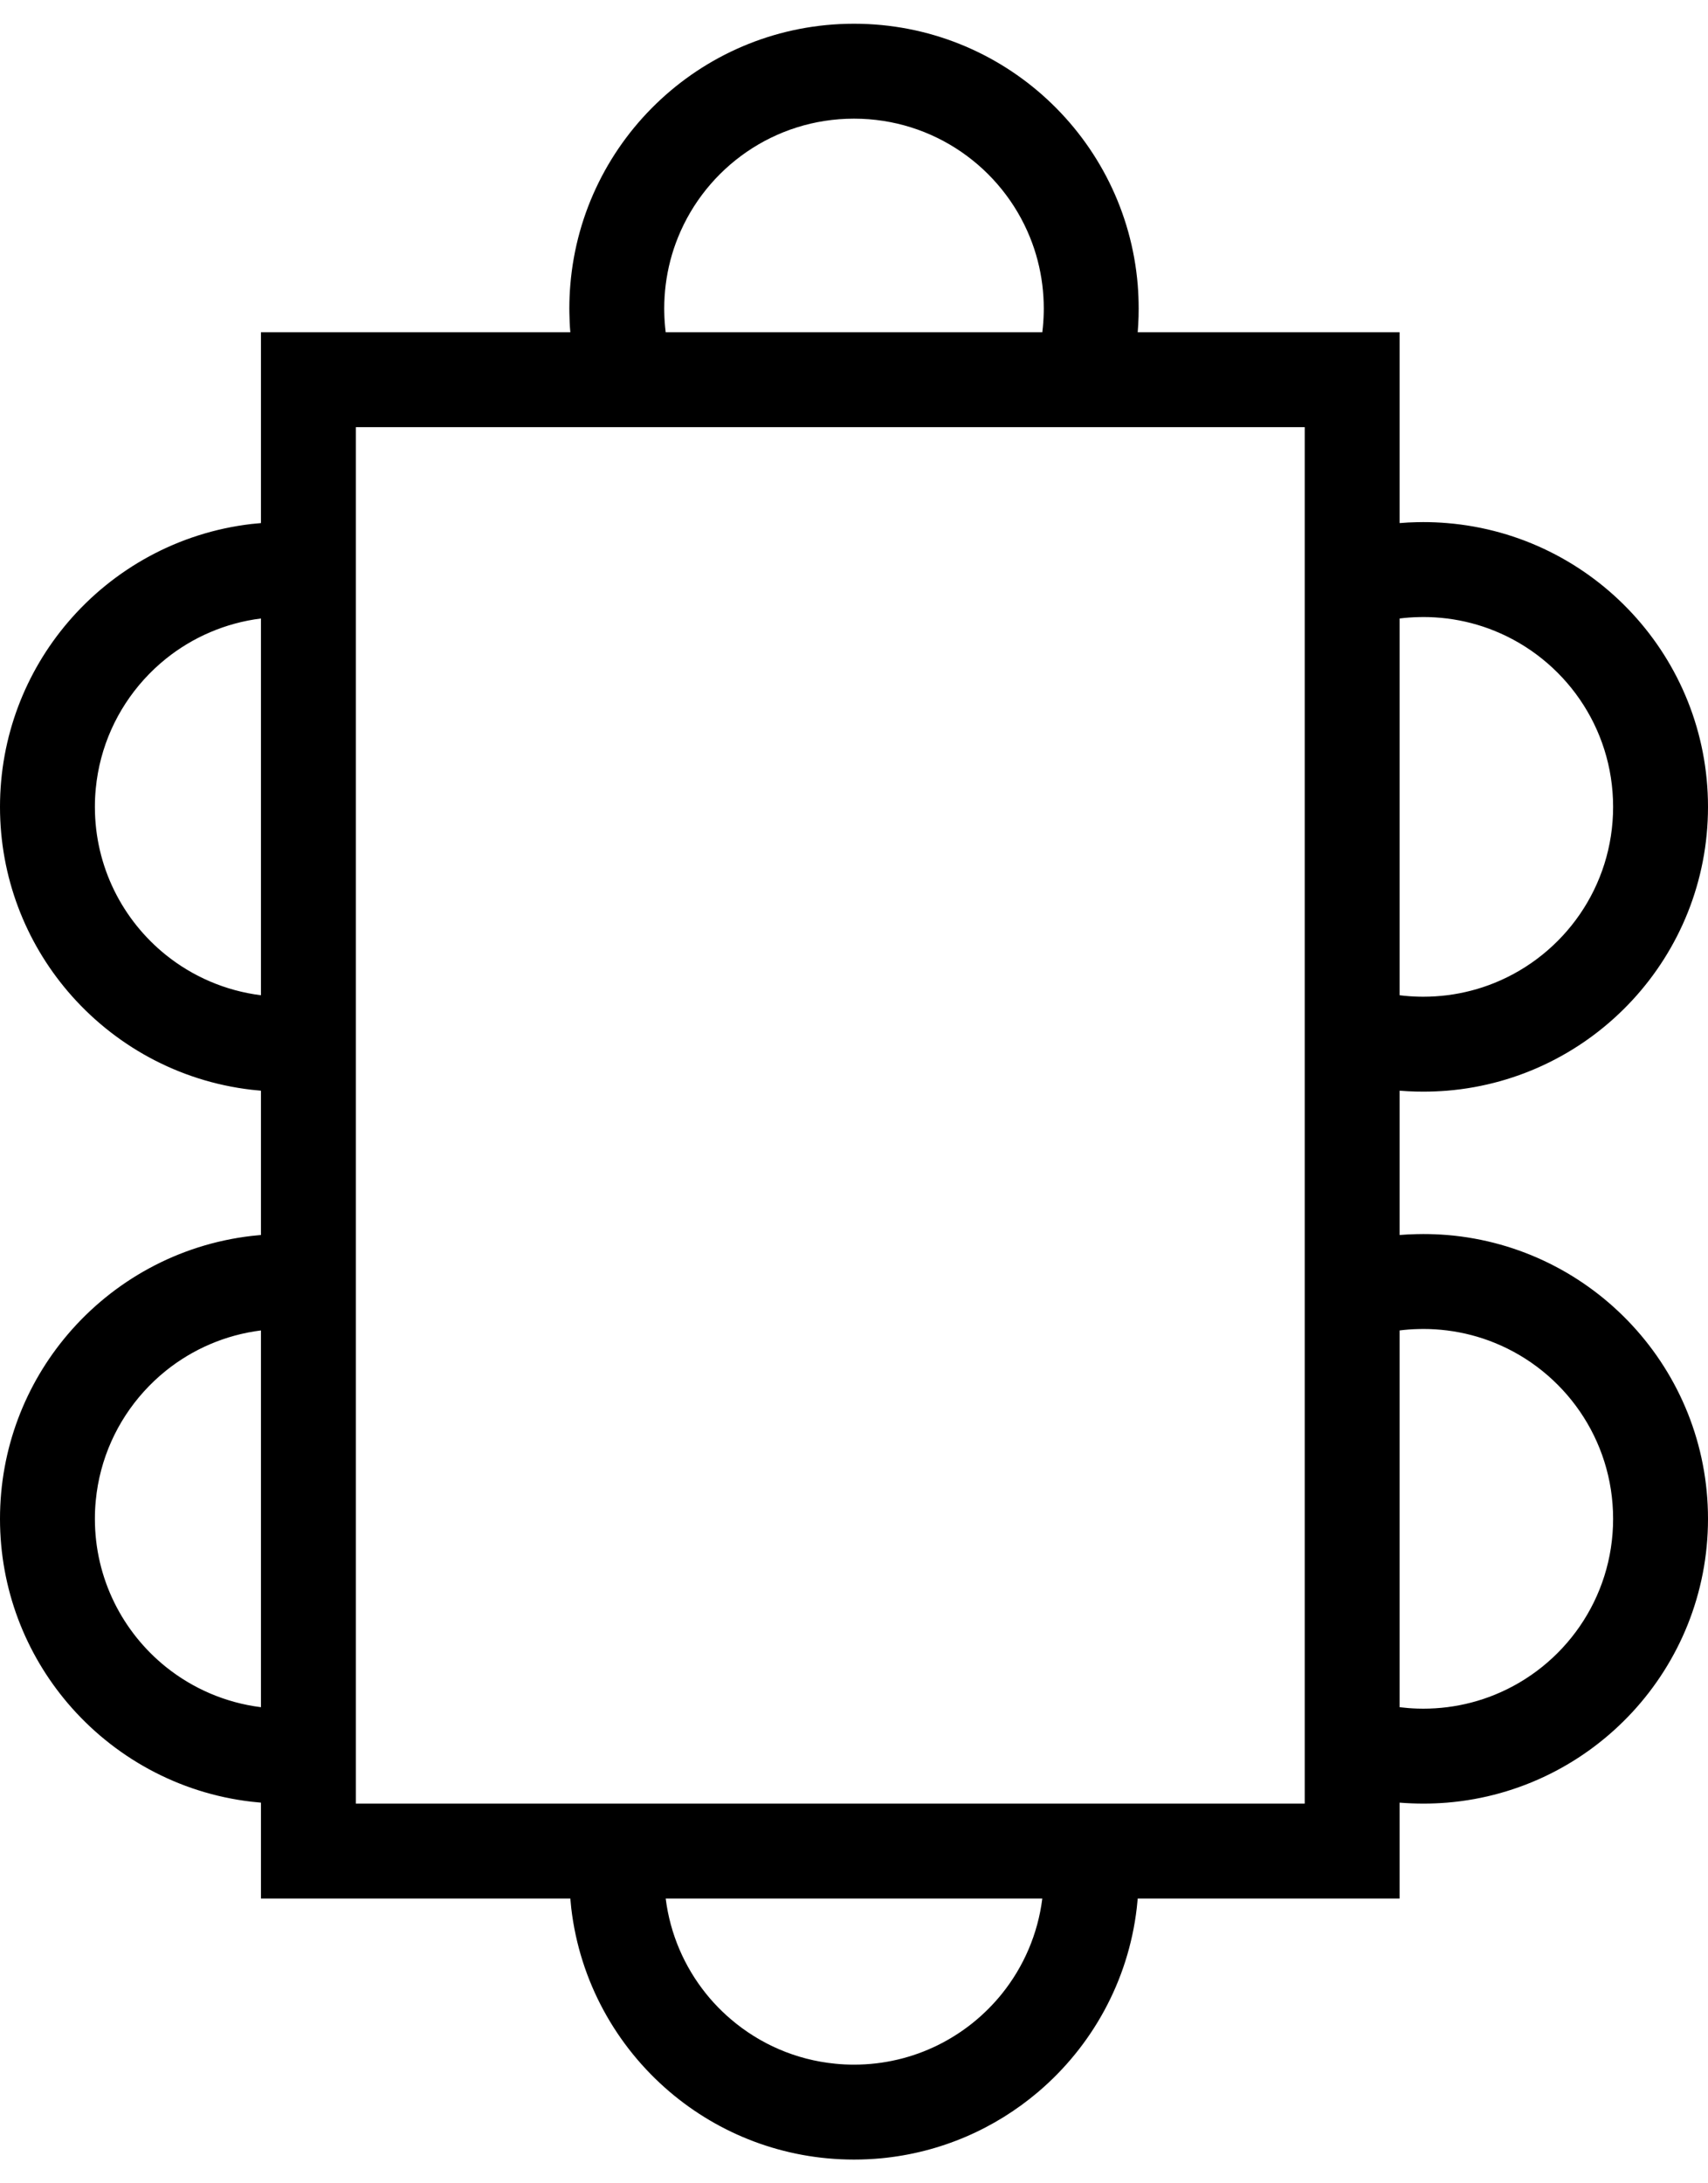
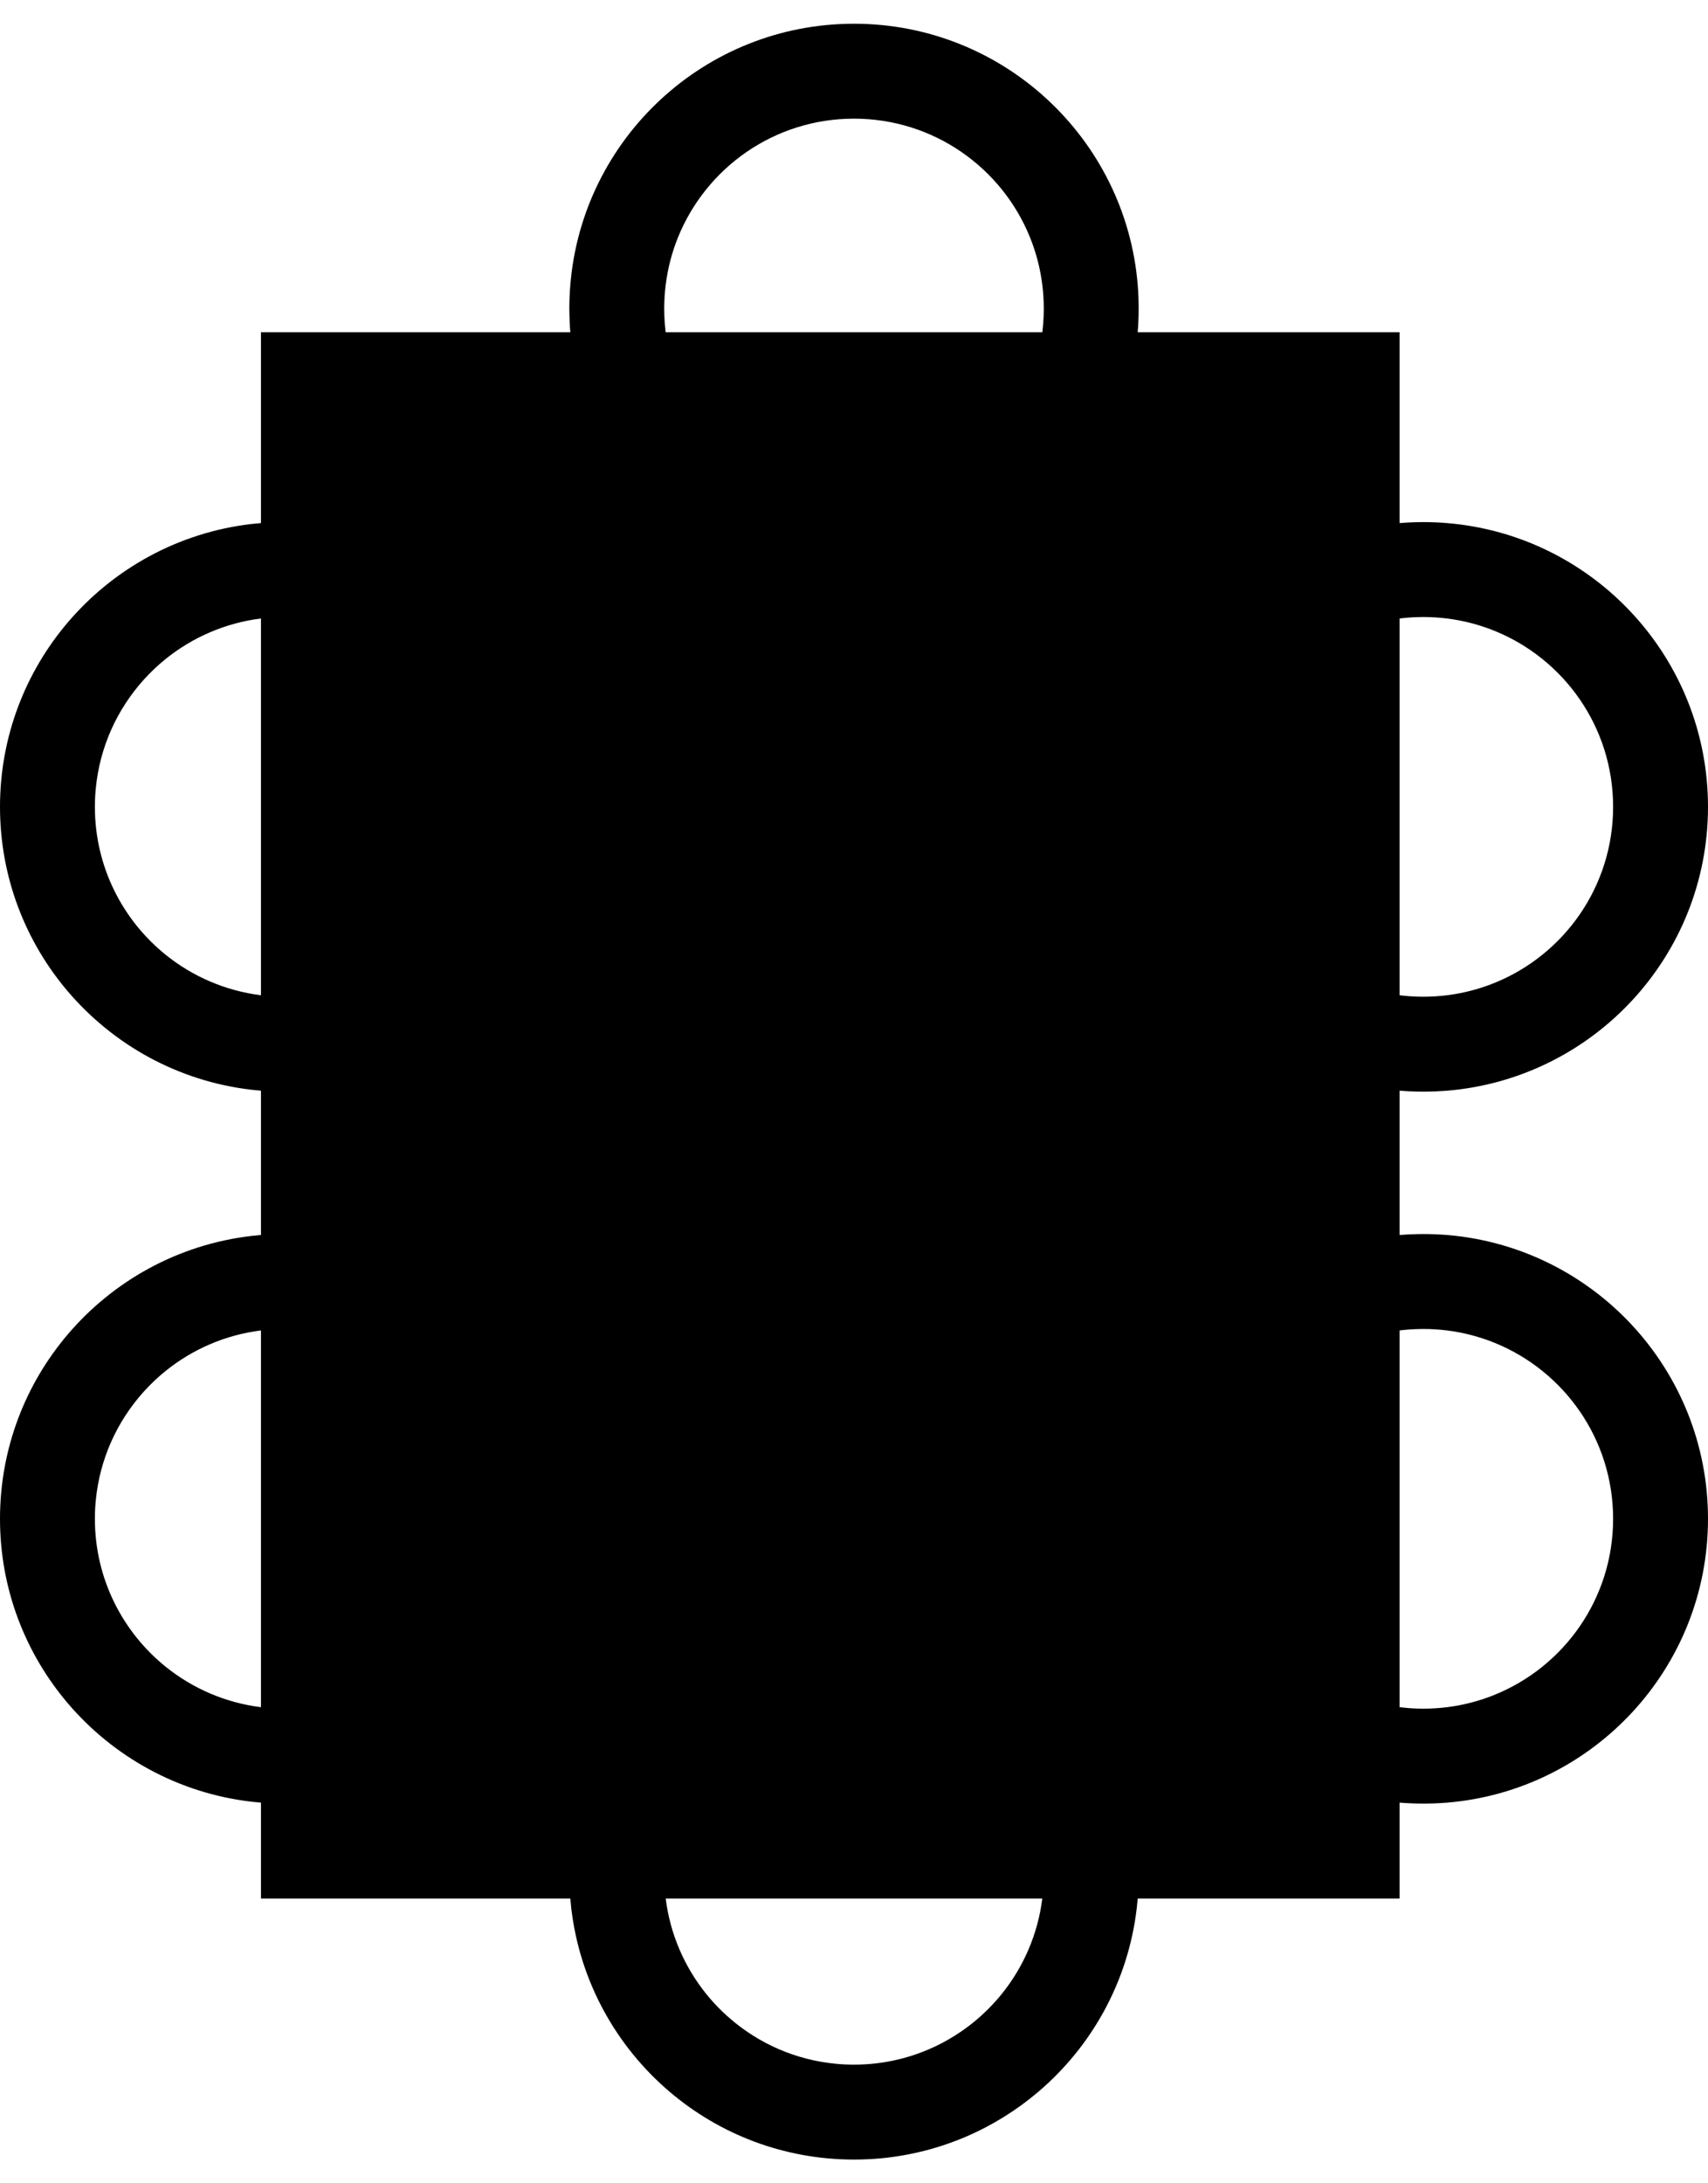
<svg xmlns="http://www.w3.org/2000/svg" width="36" height="46" viewBox="0 0 36 46" fill="none">
-   <path fill-rule="evenodd" clip-rule="evenodd" d="M7.5 9V38H27.5V9H7.5ZM30.5 11.021C33.58 11.275 36 13.855 36 17C36 20.145 33.58 22.725 30.5 22.98C30.335 22.993 30.168 23 30 23C29.946 23 29.892 22.999 29.838 22.998C29.725 22.995 29.612 22.989 29.5 22.98V26.02C29.619 26.011 29.738 26.004 29.858 26.002C29.905 26.001 29.953 26 30 26C30.168 26 30.335 26.007 30.5 26.02C33.58 26.275 36 28.855 36 32C36 35.145 33.58 37.725 30.5 37.98C30.335 37.993 30.168 38 30 38C29.919 38 29.839 37.998 29.759 37.995C29.672 37.992 29.586 37.987 29.5 37.98V40H23.98C23.974 40.067 23.967 40.134 23.96 40.2C23.78 41.747 23.011 43.115 21.884 44.073C20.973 44.848 19.827 45.355 18.567 45.474C18.381 45.491 18.191 45.5 18 45.5C16.517 45.5 15.16 44.962 14.113 44.071C12.987 43.112 12.22 41.746 12.04 40.2C12.033 40.134 12.026 40.067 12.021 40H5.5V37.98C5.433 37.974 5.366 37.967 5.3 37.96C3.753 37.78 2.385 37.011 1.427 35.884C0.537 34.837 0 33.481 0 32C0 30.517 0.538 29.16 1.429 28.113C2.388 26.987 3.754 26.22 5.3 26.04C5.366 26.033 5.433 26.026 5.5 26.02V22.98C5.433 22.974 5.366 22.967 5.3 22.96C3.754 22.78 2.388 22.013 1.429 20.887C0.538 19.84 0 18.483 0 17C0 15.516 0.539 14.157 1.432 13.11C2.39 11.986 3.756 11.22 5.3 11.04C5.366 11.033 5.433 11.026 5.5 11.021V7H12.021C12.009 6.866 12.003 6.731 12.001 6.594C12 6.563 12 6.532 12 6.5C12 6.332 12.007 6.165 12.021 6C12.275 2.92 14.855 0.5 18 0.5C21.145 0.5 23.725 2.92 23.98 6C23.993 6.165 24 6.332 24 6.5C24 6.556 23.999 6.612 23.998 6.668C23.995 6.78 23.988 6.89 23.98 7H29.5V11.021C29.619 11.011 29.738 11.004 29.858 11.002C29.905 11.001 29.953 11 30 11C30.168 11 30.335 11.007 30.5 11.021ZM29.89 13.002C29.758 13.005 29.628 13.015 29.5 13.031V20.969C29.636 20.986 29.775 20.996 29.915 20.999C29.943 21 29.972 21 30 21C30.169 21 30.336 20.989 30.5 20.969C30.849 20.925 31.185 20.837 31.5 20.709C32.966 20.116 34 18.679 34 17C34 15.321 32.966 13.884 31.5 13.291C31.185 13.163 30.849 13.075 30.5 13.031C30.336 13.011 30.169 13 30 13C29.963 13 29.927 13.001 29.89 13.002ZM29.89 28.002C29.758 28.005 29.628 28.015 29.5 28.031V35.969C29.623 35.984 29.747 35.994 29.873 35.998C29.915 35.999 29.957 36 30 36C30.169 36 30.336 35.989 30.5 35.969C30.849 35.925 31.185 35.837 31.5 35.709C32.966 35.116 34 33.679 34 32C34 30.321 32.966 28.884 31.5 28.291C31.185 28.163 30.849 28.075 30.5 28.031C30.336 28.011 30.169 28 30 28C29.963 28 29.927 28 29.89 28.002ZM21.969 40C21.875 40.751 21.573 41.438 21.123 42C20.39 42.914 19.263 43.5 18 43.5C17.869 43.5 17.739 43.494 17.612 43.481C16.773 43.401 16.01 43.061 15.404 42.543C15.343 42.491 15.284 42.438 15.226 42.382C15.102 42.263 14.985 42.135 14.877 42C14.427 41.438 14.125 40.751 14.031 40H21.969ZM5.5 35.969C4.749 35.875 4.062 35.573 3.5 35.123C2.586 34.39 2 33.263 2 32C2 31.869 2.006 31.739 2.019 31.612C2.103 30.735 2.471 29.941 3.029 29.322C3.173 29.162 3.331 29.013 3.5 28.877C4.062 28.427 4.749 28.125 5.5 28.031V35.969ZM5.5 20.969C4.749 20.875 4.062 20.573 3.5 20.123C2.586 19.39 2 18.263 2 17C2 16.869 2.006 16.739 2.019 16.612C2.103 15.735 2.471 14.941 3.029 14.322C3.173 14.162 3.331 14.013 3.5 13.877C4.062 13.427 4.749 13.125 5.5 13.031V20.969ZM21.709 5C21.837 5.315 21.925 5.651 21.969 6C21.989 6.164 22 6.331 22 6.5C22 6.528 22 6.557 21.999 6.585C21.996 6.725 21.986 6.864 21.969 7H14.031C14.014 6.861 14.003 6.719 14.001 6.576C14 6.551 14 6.526 14 6.5C14 6.331 14.011 6.164 14.031 6C14.075 5.651 14.163 5.315 14.291 5C14.884 3.534 16.321 2.5 18 2.5C19.679 2.5 21.116 3.534 21.709 5Z" fill="black" />
+   <path fill-rule="evenodd" clip-rule="evenodd" d="M7.5 9V38H27.5H7.5ZM30.5 11.021C33.58 11.275 36 13.855 36 17C36 20.145 33.58 22.725 30.5 22.98C30.335 22.993 30.168 23 30 23C29.946 23 29.892 22.999 29.838 22.998C29.725 22.995 29.612 22.989 29.5 22.98V26.02C29.619 26.011 29.738 26.004 29.858 26.002C29.905 26.001 29.953 26 30 26C30.168 26 30.335 26.007 30.5 26.02C33.58 26.275 36 28.855 36 32C36 35.145 33.58 37.725 30.5 37.98C30.335 37.993 30.168 38 30 38C29.919 38 29.839 37.998 29.759 37.995C29.672 37.992 29.586 37.987 29.5 37.98V40H23.98C23.974 40.067 23.967 40.134 23.96 40.2C23.78 41.747 23.011 43.115 21.884 44.073C20.973 44.848 19.827 45.355 18.567 45.474C18.381 45.491 18.191 45.5 18 45.5C16.517 45.5 15.16 44.962 14.113 44.071C12.987 43.112 12.22 41.746 12.04 40.2C12.033 40.134 12.026 40.067 12.021 40H5.5V37.98C5.433 37.974 5.366 37.967 5.3 37.96C3.753 37.78 2.385 37.011 1.427 35.884C0.537 34.837 0 33.481 0 32C0 30.517 0.538 29.16 1.429 28.113C2.388 26.987 3.754 26.22 5.3 26.04C5.366 26.033 5.433 26.026 5.5 26.02V22.98C5.433 22.974 5.366 22.967 5.3 22.96C3.754 22.78 2.388 22.013 1.429 20.887C0.538 19.84 0 18.483 0 17C0 15.516 0.539 14.157 1.432 13.11C2.39 11.986 3.756 11.22 5.3 11.04C5.366 11.033 5.433 11.026 5.5 11.021V7H12.021C12.009 6.866 12.003 6.731 12.001 6.594C12 6.563 12 6.532 12 6.5C12 6.332 12.007 6.165 12.021 6C12.275 2.92 14.855 0.5 18 0.5C21.145 0.5 23.725 2.92 23.98 6C23.993 6.165 24 6.332 24 6.5C24 6.556 23.999 6.612 23.998 6.668C23.995 6.78 23.988 6.89 23.98 7H29.5V11.021C29.619 11.011 29.738 11.004 29.858 11.002C29.905 11.001 29.953 11 30 11C30.168 11 30.335 11.007 30.5 11.021ZM29.89 13.002C29.758 13.005 29.628 13.015 29.5 13.031V20.969C29.636 20.986 29.775 20.996 29.915 20.999C29.943 21 29.972 21 30 21C30.169 21 30.336 20.989 30.5 20.969C30.849 20.925 31.185 20.837 31.5 20.709C32.966 20.116 34 18.679 34 17C34 15.321 32.966 13.884 31.5 13.291C31.185 13.163 30.849 13.075 30.5 13.031C30.336 13.011 30.169 13 30 13C29.963 13 29.927 13.001 29.89 13.002ZM29.89 28.002C29.758 28.005 29.628 28.015 29.5 28.031V35.969C29.623 35.984 29.747 35.994 29.873 35.998C29.915 35.999 29.957 36 30 36C30.169 36 30.336 35.989 30.5 35.969C30.849 35.925 31.185 35.837 31.5 35.709C32.966 35.116 34 33.679 34 32C34 30.321 32.966 28.884 31.5 28.291C31.185 28.163 30.849 28.075 30.5 28.031C30.336 28.011 30.169 28 30 28C29.963 28 29.927 28 29.89 28.002ZM21.969 40C21.875 40.751 21.573 41.438 21.123 42C20.39 42.914 19.263 43.5 18 43.5C17.869 43.5 17.739 43.494 17.612 43.481C16.773 43.401 16.01 43.061 15.404 42.543C15.343 42.491 15.284 42.438 15.226 42.382C15.102 42.263 14.985 42.135 14.877 42C14.427 41.438 14.125 40.751 14.031 40H21.969ZM5.5 35.969C4.749 35.875 4.062 35.573 3.5 35.123C2.586 34.39 2 33.263 2 32C2 31.869 2.006 31.739 2.019 31.612C2.103 30.735 2.471 29.941 3.029 29.322C3.173 29.162 3.331 29.013 3.5 28.877C4.062 28.427 4.749 28.125 5.5 28.031V35.969ZM5.5 20.969C4.749 20.875 4.062 20.573 3.5 20.123C2.586 19.39 2 18.263 2 17C2 16.869 2.006 16.739 2.019 16.612C2.103 15.735 2.471 14.941 3.029 14.322C3.173 14.162 3.331 14.013 3.5 13.877C4.062 13.427 4.749 13.125 5.5 13.031V20.969ZM21.709 5C21.837 5.315 21.925 5.651 21.969 6C21.989 6.164 22 6.331 22 6.5C22 6.528 22 6.557 21.999 6.585C21.996 6.725 21.986 6.864 21.969 7H14.031C14.014 6.861 14.003 6.719 14.001 6.576C14 6.551 14 6.526 14 6.5C14 6.331 14.011 6.164 14.031 6C14.075 5.651 14.163 5.315 14.291 5C14.884 3.534 16.321 2.5 18 2.5C19.679 2.5 21.116 3.534 21.709 5Z" fill="black" />
</svg>